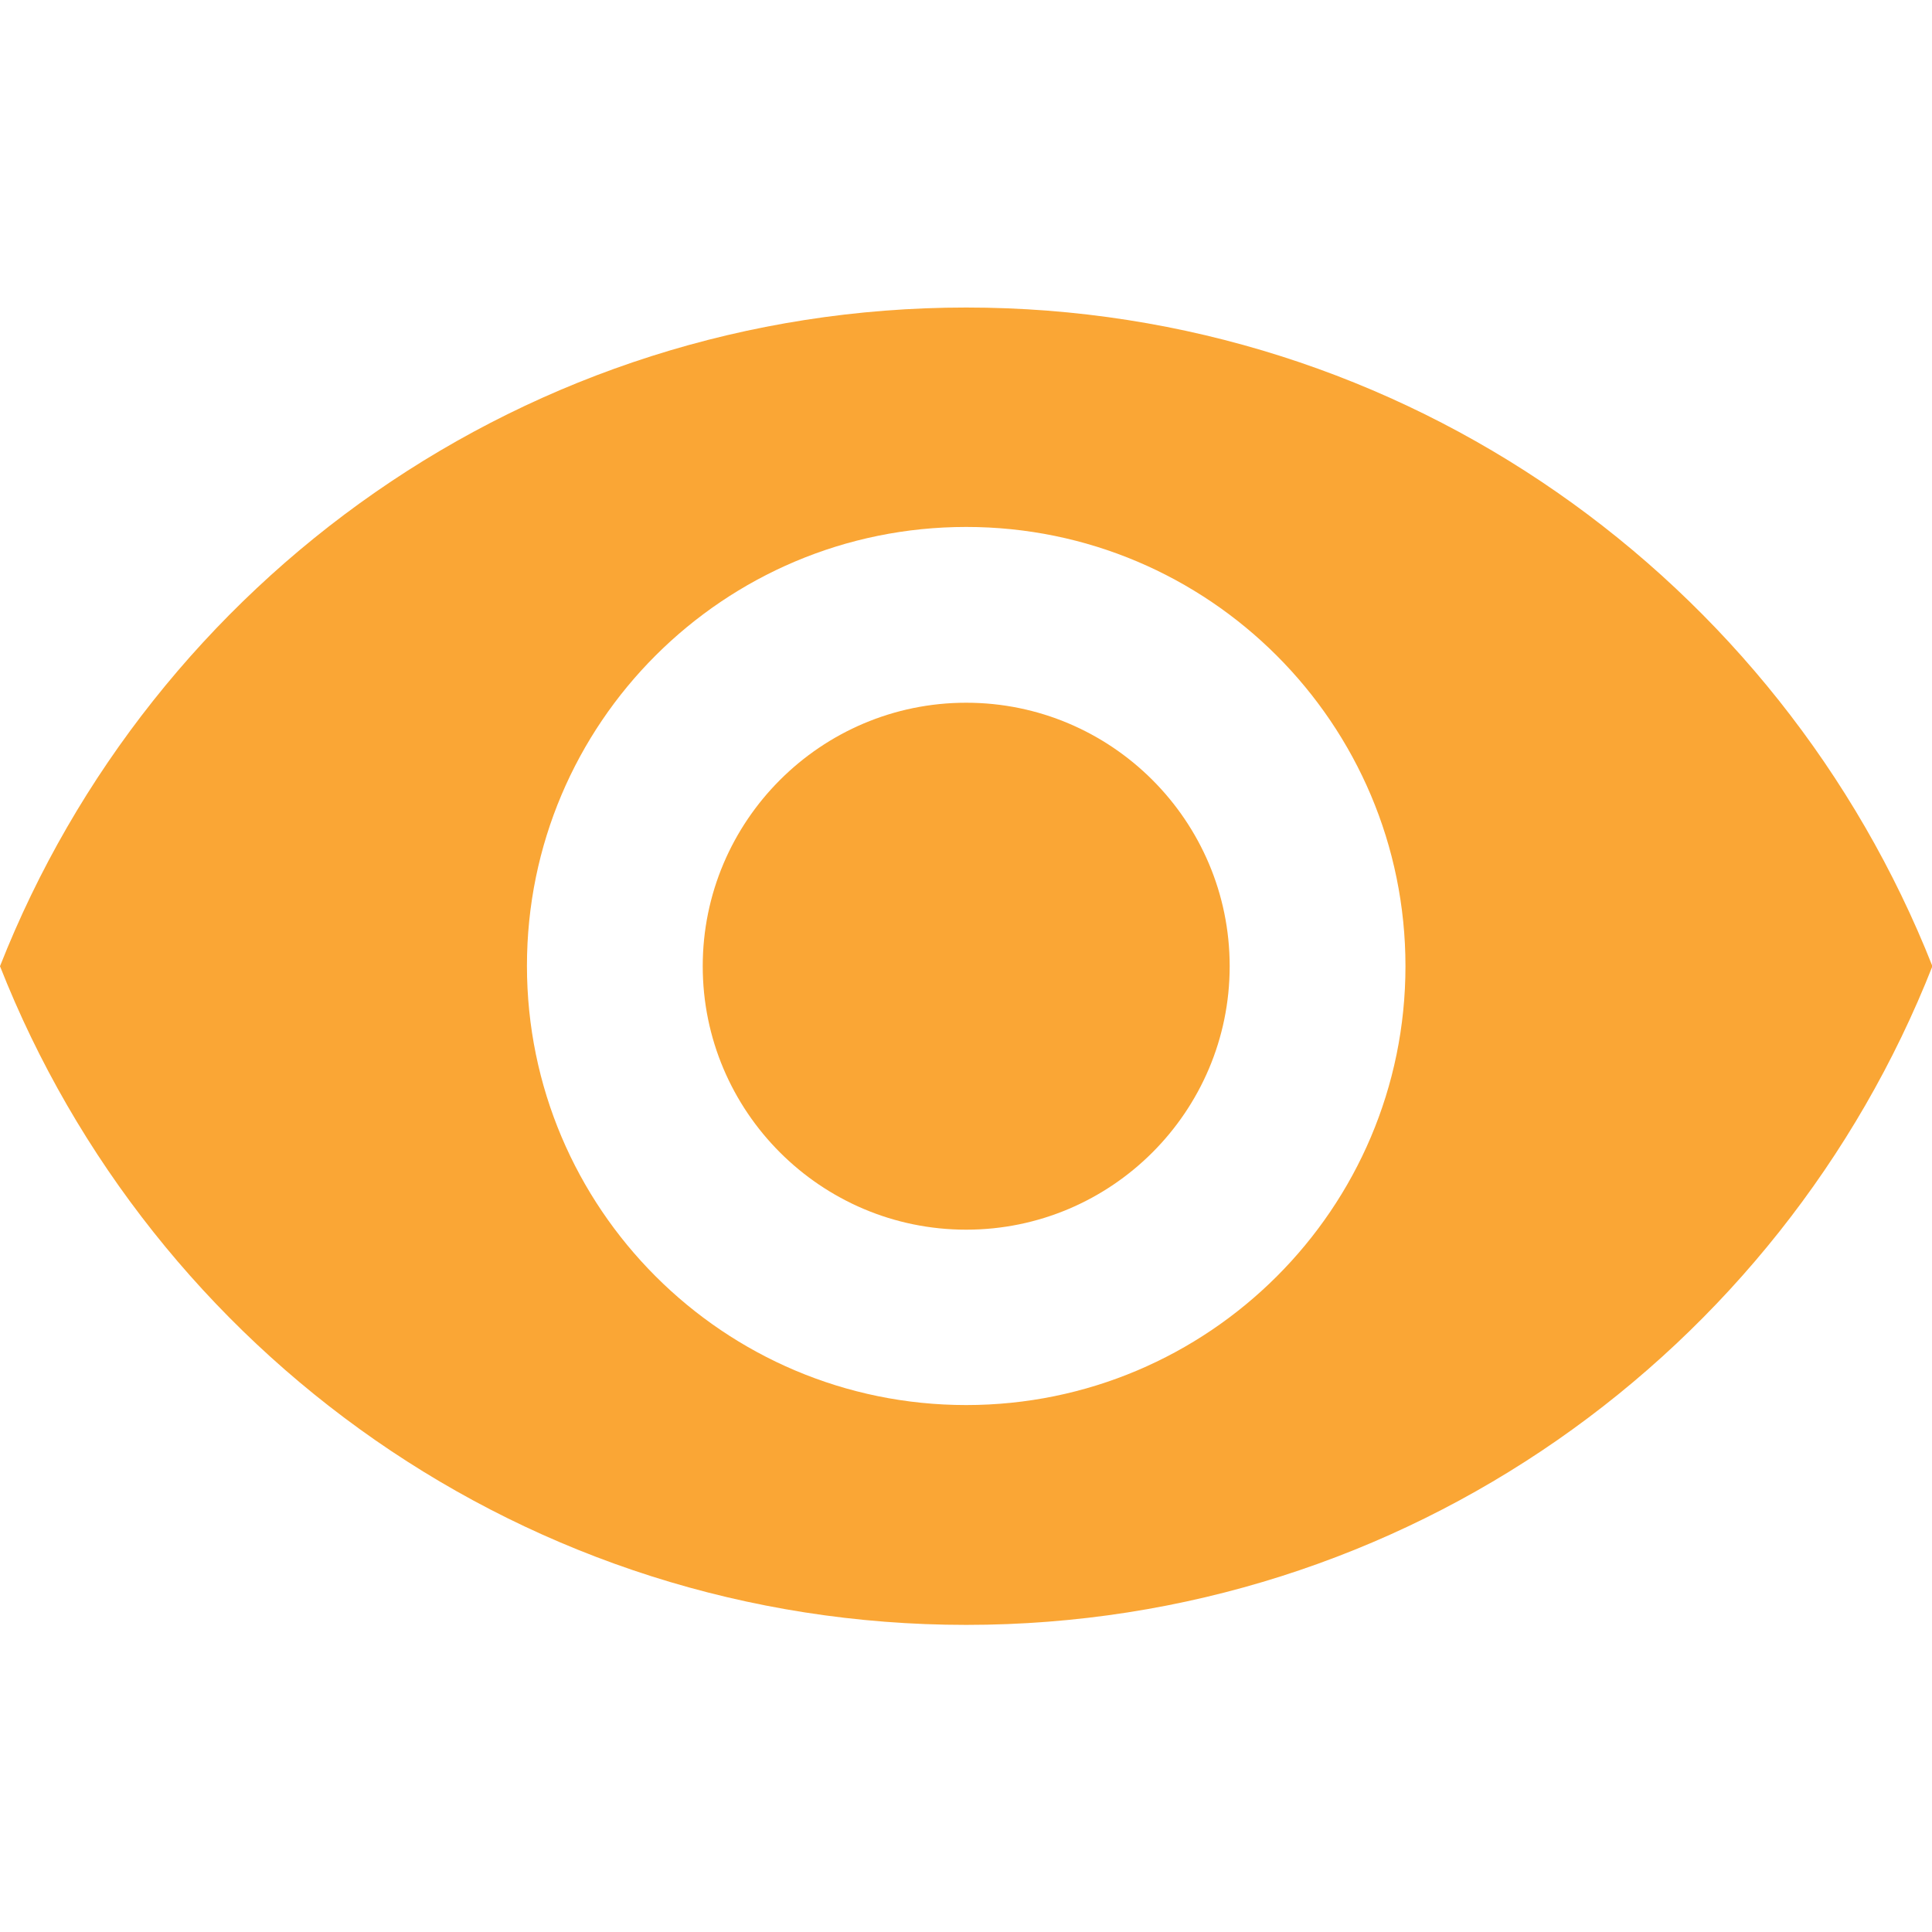
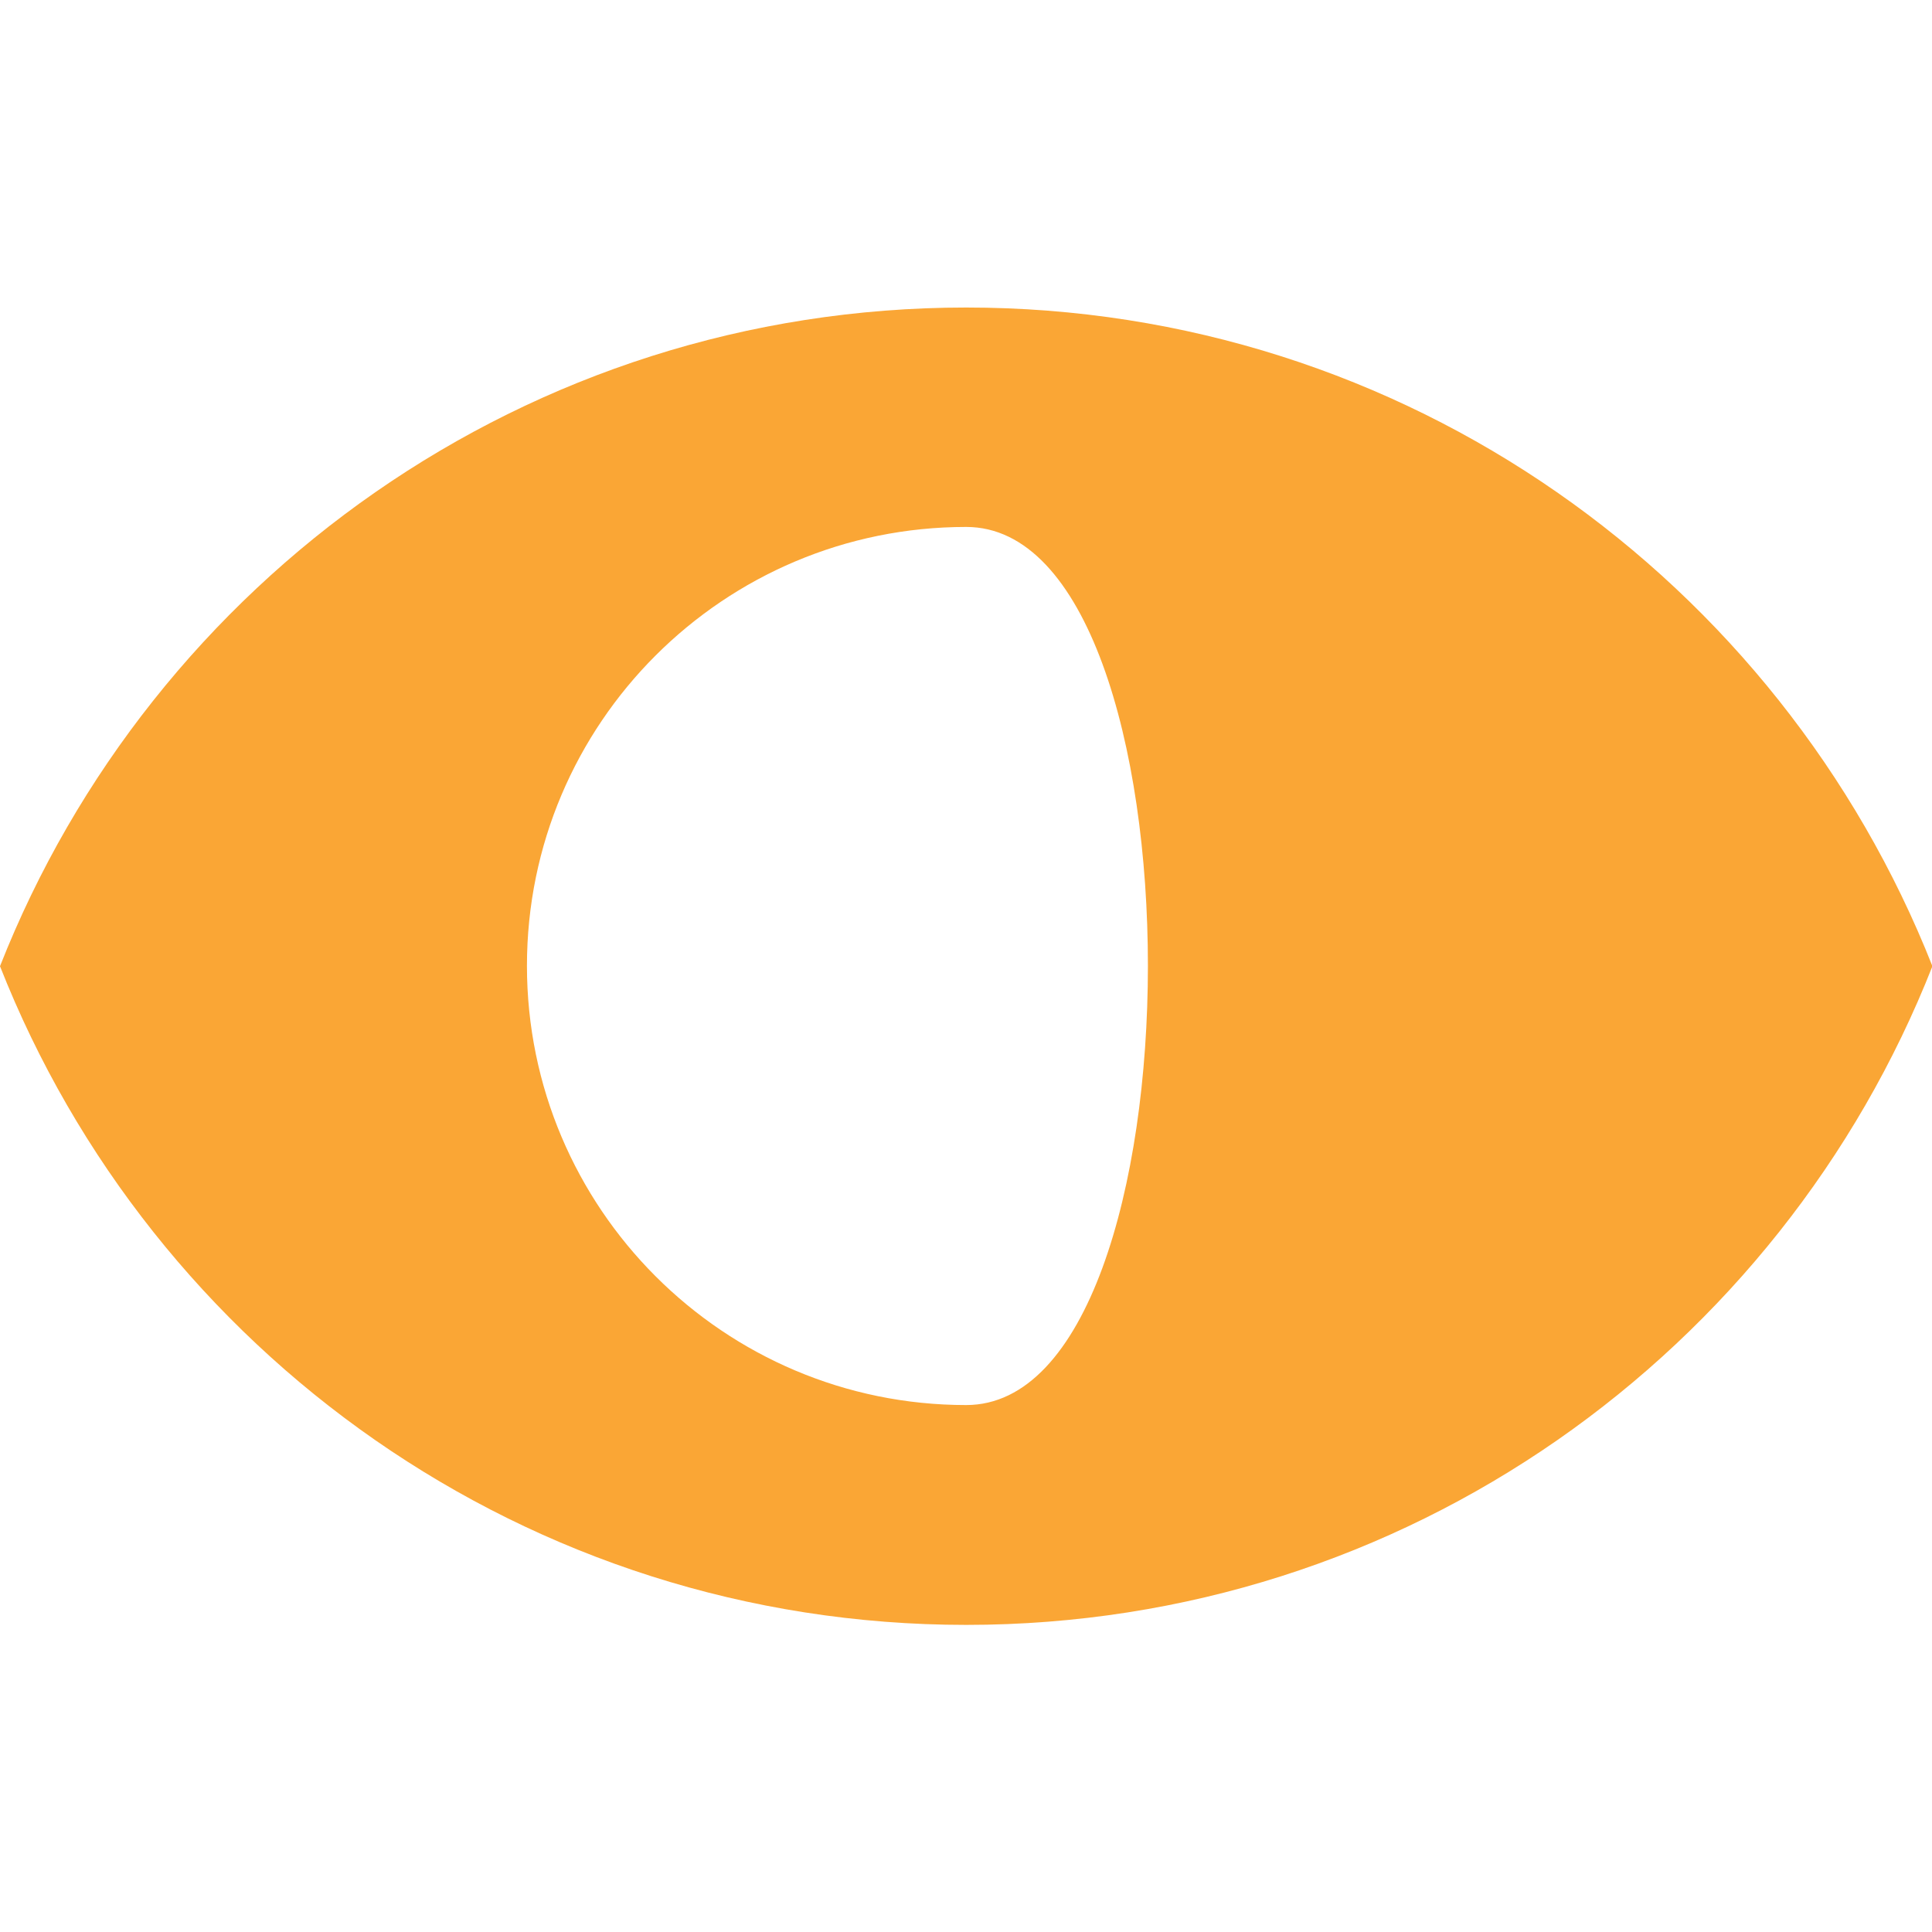
<svg xmlns="http://www.w3.org/2000/svg" version="1.1" id="Capa_1" x="0px" y="0px" viewBox="0 0 469.3 469.3" style="enable-background:new 0 0 469.3 469.3;" xml:space="preserve">
  <style type="text/css">
	.st0{fill:#FAA635;}
</style>
  <g>
    <g>
      <g>
-         <path class="st0" d="M234.7,170.7c-35.3,0-64,28.7-64,64s28.7,64,64,64s64-28.7,64-64S270,170.7,234.7,170.7z" />
-         <path class="st0" d="M234.7,74.7C128,74.7,36.9,141,0,234.7c36.9,93.7,128,160,234.7,160c106.8,0,197.8-66.3,234.7-160     C432.4,141,341.4,74.7,234.7,74.7z M234.7,341.3c-58.9,0-106.7-47.8-106.7-106.7S175.8,128,234.7,128s106.7,47.8,106.7,106.7     S293.5,341.3,234.7,341.3z" />
+         <path class="st0" d="M234.7,74.7C128,74.7,36.9,141,0,234.7c36.9,93.7,128,160,234.7,160c106.8,0,197.8-66.3,234.7-160     C432.4,141,341.4,74.7,234.7,74.7z M234.7,341.3c-58.9,0-106.7-47.8-106.7-106.7S175.8,128,234.7,128S293.5,341.3,234.7,341.3z" />
      </g>
    </g>
  </g>
</svg>